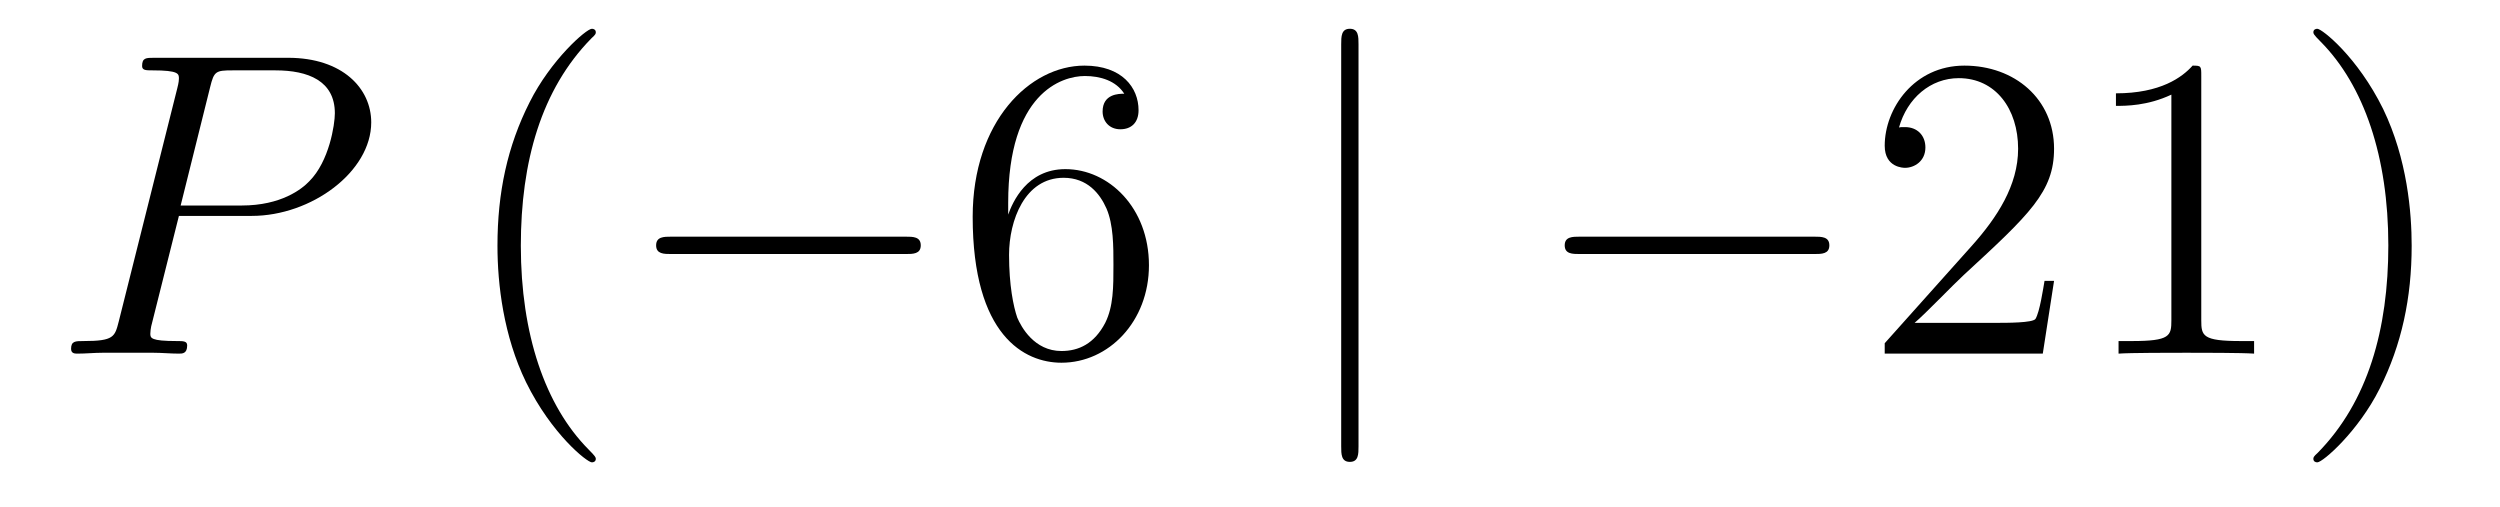
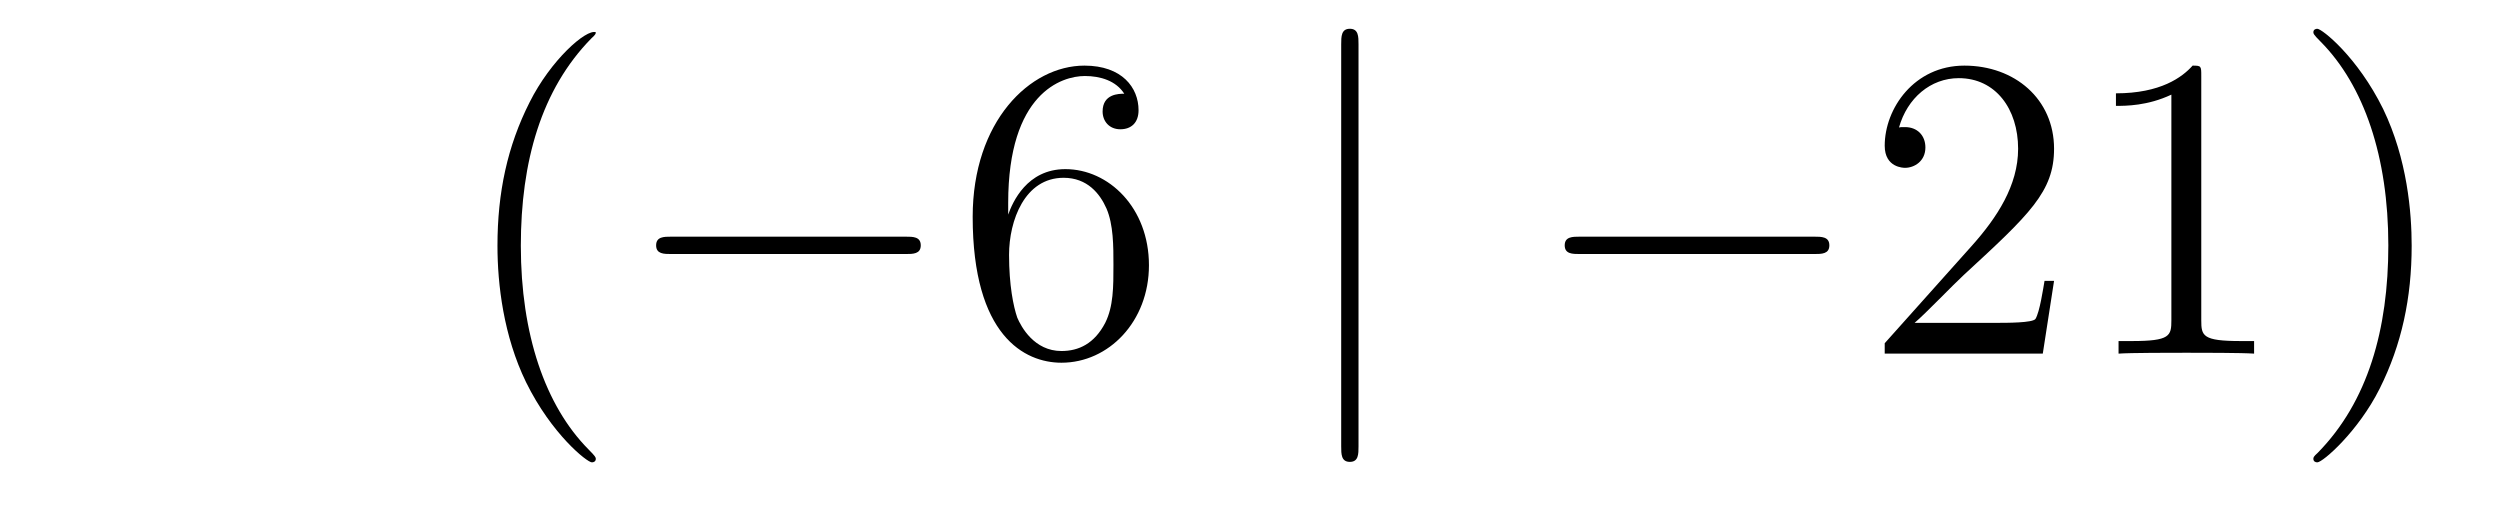
<svg xmlns="http://www.w3.org/2000/svg" height="14pt" version="1.1" viewBox="0 -14 69 14" width="69pt">
  <g id="page1">
    <g transform="matrix(1 0 0 1 -127 650)">
-       <path d="M131.938 -658.041H133.947C135.596 -658.041 137.246 -659.261 137.246 -660.623C137.246 -661.556 136.457 -662.405 134.951 -662.405H131.257C131.03 -662.405 130.922 -662.405 130.922 -662.178C130.922 -662.058 131.03 -662.058 131.209 -662.058C131.938 -662.058 131.938 -661.962 131.938 -661.831C131.938 -661.807 131.938 -661.735 131.891 -661.556L130.277 -655.125C130.169 -654.706 130.145 -654.587 129.308 -654.587C129.081 -654.587 128.962 -654.587 128.962 -654.372C128.962 -654.24 129.069 -654.24 129.141 -654.24C129.368 -654.24 129.608 -654.264 129.834 -654.264H131.233C131.46 -654.264 131.711 -654.24 131.938 -654.24C132.034 -654.24 132.166 -654.24 132.166 -654.467C132.166 -654.587 132.058 -654.587 131.879 -654.587C131.161 -654.587 131.149 -654.67 131.149 -654.79C131.149 -654.85 131.161 -654.933 131.173 -654.993L131.938 -658.041ZM132.799 -661.592C132.907 -662.034 132.954 -662.058 133.421 -662.058H134.604C135.501 -662.058 136.242 -661.771 136.242 -660.874C136.242 -660.564 136.087 -659.547 135.537 -658.998C135.333 -658.782 134.76 -658.328 133.672 -658.328H131.986L132.799 -661.592Z" fill-rule="evenodd" />
-       <path d="M143.444 -651.335C143.444 -651.371 143.444 -651.395 143.241 -651.598C142.045 -652.806 141.375 -654.778 141.375 -657.217C141.375 -659.536 141.937 -661.532 143.324 -662.943C143.444 -663.05 143.444 -663.074 143.444 -663.11C143.444 -663.182 143.384 -663.206 143.336 -663.206C143.181 -663.206 142.2 -662.345 141.615 -661.173C141.005 -659.966 140.73 -658.687 140.73 -657.217C140.73 -656.152 140.897 -654.73 141.519 -653.451C142.224 -652.017 143.205 -651.239 143.336 -651.239C143.384 -651.239 143.444 -651.263 143.444 -651.335Z" fill-rule="evenodd" />
+       <path d="M143.444 -651.335C143.444 -651.371 143.444 -651.395 143.241 -651.598C142.045 -652.806 141.375 -654.778 141.375 -657.217C141.375 -659.536 141.937 -661.532 143.324 -662.943C143.444 -663.05 143.444 -663.074 143.444 -663.11C143.181 -663.206 142.2 -662.345 141.615 -661.173C141.005 -659.966 140.73 -658.687 140.73 -657.217C140.73 -656.152 140.897 -654.73 141.519 -653.451C142.224 -652.017 143.205 -651.239 143.336 -651.239C143.384 -651.239 143.444 -651.263 143.444 -651.335Z" fill-rule="evenodd" />
      <path d="M151.995 -656.989C152.198 -656.989 152.413 -656.989 152.413 -657.228C152.413 -657.468 152.198 -657.468 151.995 -657.468H145.528C145.325 -657.468 145.109 -657.468 145.109 -657.228C145.109 -656.989 145.325 -656.989 145.528 -656.989H151.995Z" fill-rule="evenodd" />
      <path d="M154.826 -658.4C154.826 -661.424 156.296 -661.902 156.942 -661.902C157.372 -661.902 157.802 -661.771 158.03 -661.413C157.886 -661.413 157.432 -661.413 157.432 -660.922C157.432 -660.659 157.611 -660.432 157.922 -660.432C158.221 -660.432 158.424 -660.612 158.424 -660.958C158.424 -661.58 157.97 -662.189 156.93 -662.189C155.424 -662.189 153.846 -660.648 153.846 -658.017C153.846 -654.73 155.28 -653.989 156.296 -653.989C157.599 -653.989 158.711 -655.125 158.711 -656.679C158.711 -658.268 157.599 -659.332 156.404 -659.332C155.34 -659.332 154.945 -658.412 154.826 -658.077V-658.4ZM156.296 -654.312C155.543 -654.312 155.184 -654.981 155.077 -655.232C154.969 -655.543 154.85 -656.129 154.85 -656.966C154.85 -657.91 155.28 -659.093 156.356 -659.093C157.013 -659.093 157.36 -658.651 157.539 -658.245C157.731 -657.802 157.731 -657.205 157.731 -656.691C157.731 -656.081 157.731 -655.543 157.504 -655.089C157.205 -654.515 156.774 -654.312 156.296 -654.312Z" fill-rule="evenodd" />
      <path d="M164.495 -662.775C164.495 -662.99 164.495 -663.206 164.256 -663.206C164.017 -663.206 164.017 -662.99 164.017 -662.775V-651.682C164.017 -651.467 164.017 -651.252 164.256 -651.252C164.495 -651.252 164.495 -651.467 164.495 -651.682V-662.775Z" fill-rule="evenodd" />
      <path d="M177.072 -656.989C177.275 -656.989 177.49 -656.989 177.49 -657.228C177.49 -657.468 177.275 -657.468 177.072 -657.468H170.604C170.401 -657.468 170.186 -657.468 170.186 -657.228C170.186 -656.989 170.401 -656.989 170.604 -656.989H177.072Z" fill-rule="evenodd" />
      <path d="M183.692 -656.248H183.429C183.393 -656.045 183.297 -655.387 183.178 -655.196C183.094 -655.089 182.413 -655.089 182.054 -655.089H179.843C180.165 -655.364 180.894 -656.129 181.206 -656.416C183.022 -658.089 183.692 -658.711 183.692 -659.894C183.692 -661.269 182.604 -662.189 181.217 -662.189C179.831 -662.189 179.018 -661.006 179.018 -659.978C179.018 -659.368 179.544 -659.368 179.58 -659.368C179.831 -659.368 180.141 -659.547 180.141 -659.93C180.141 -660.265 179.914 -660.492 179.58 -660.492C179.472 -660.492 179.448 -660.492 179.412 -660.48C179.64 -661.293 180.285 -661.843 181.062 -661.843C182.078 -661.843 182.7 -660.994 182.7 -659.894C182.7 -658.878 182.114 -657.993 181.433 -657.228L179.018 -654.527V-654.24H183.381L183.692 -656.248ZM187.755 -661.902C187.755 -662.178 187.755 -662.189 187.516 -662.189C187.229 -661.867 186.631 -661.424 185.4 -661.424V-661.078C185.675 -661.078 186.272 -661.078 186.93 -661.388V-655.16C186.93 -654.73 186.894 -654.587 185.842 -654.587H185.472V-654.24C185.794 -654.264 186.954 -654.264 187.348 -654.264C187.743 -654.264 188.89 -654.264 189.213 -654.24V-654.587H188.843C187.791 -654.587 187.755 -654.73 187.755 -655.16V-661.902ZM193.562 -657.217C193.562 -658.125 193.444 -659.607 192.774 -660.994C192.068 -662.428 191.088 -663.206 190.957 -663.206C190.909 -663.206 190.849 -663.182 190.849 -663.11C190.849 -663.074 190.849 -663.05 191.052 -662.847C192.248 -661.64 192.918 -659.667 192.918 -657.228C192.918 -654.909 192.355 -652.913 190.969 -651.502C190.849 -651.395 190.849 -651.371 190.849 -651.335C190.849 -651.263 190.909 -651.239 190.957 -651.239C191.112 -651.239 192.092 -652.1 192.678 -653.272C193.288 -654.491 193.562 -655.782 193.562 -657.217Z" fill-rule="evenodd" />
    </g>
  </g>
</svg>